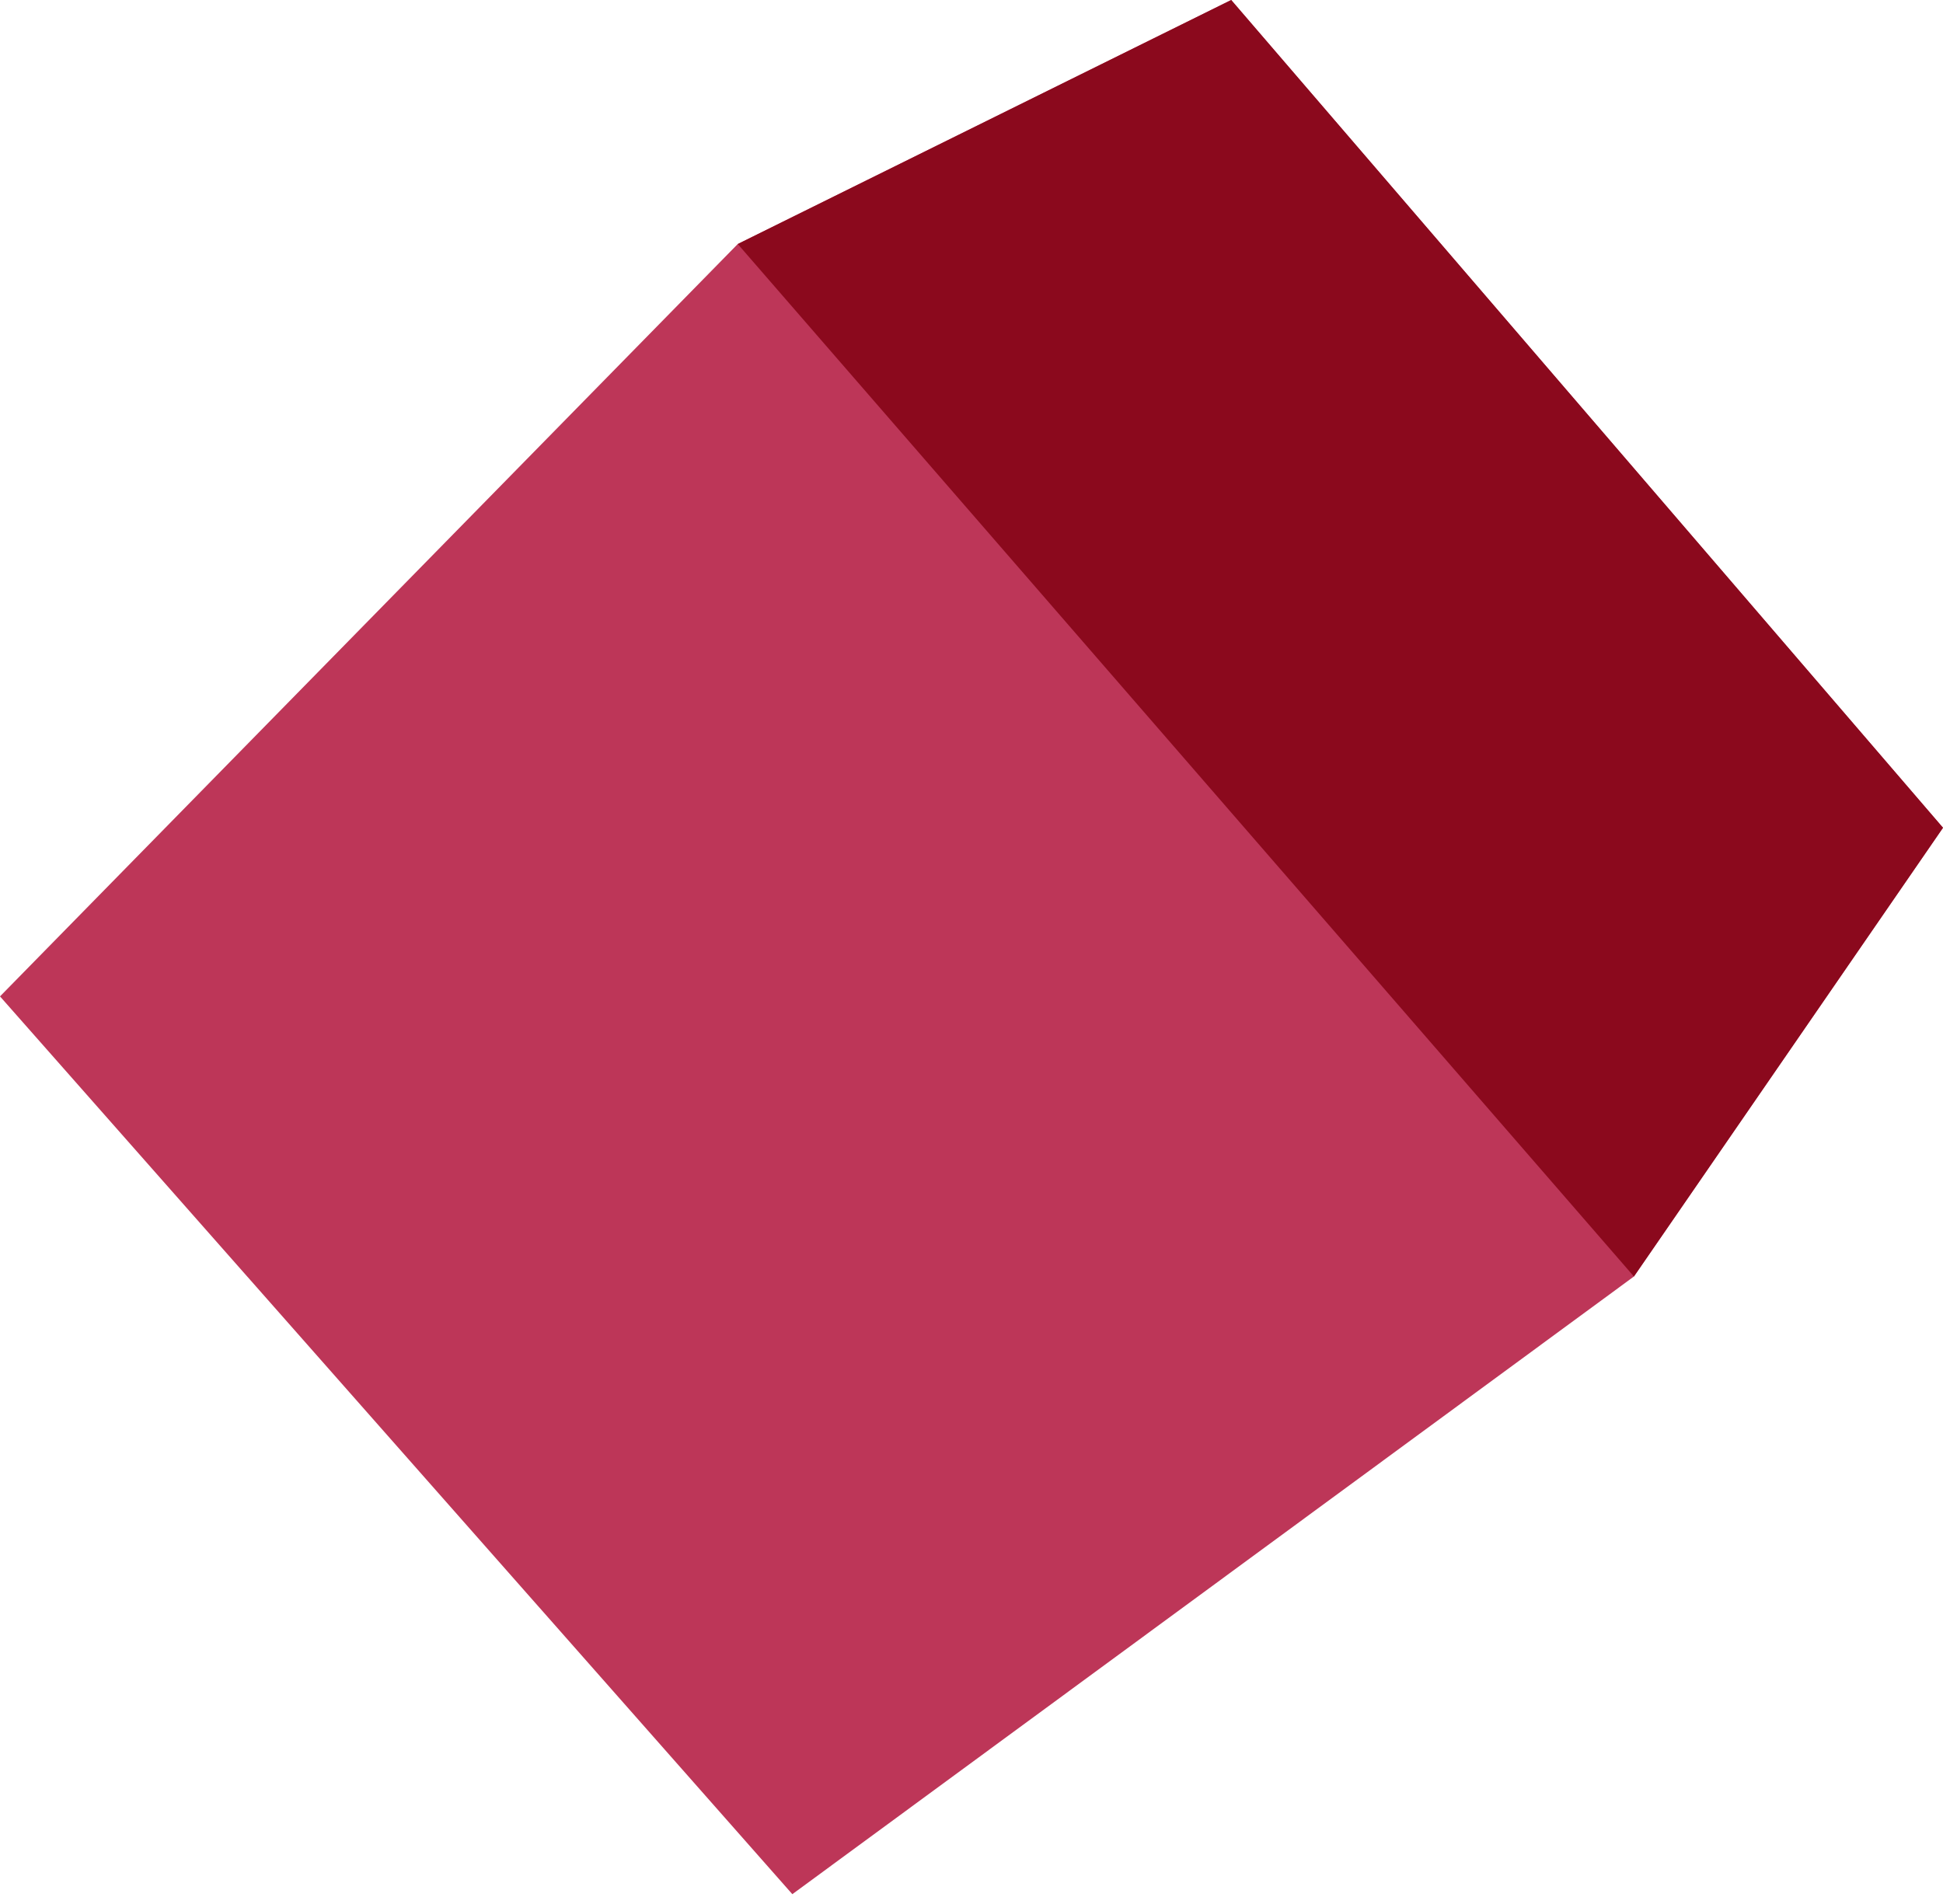
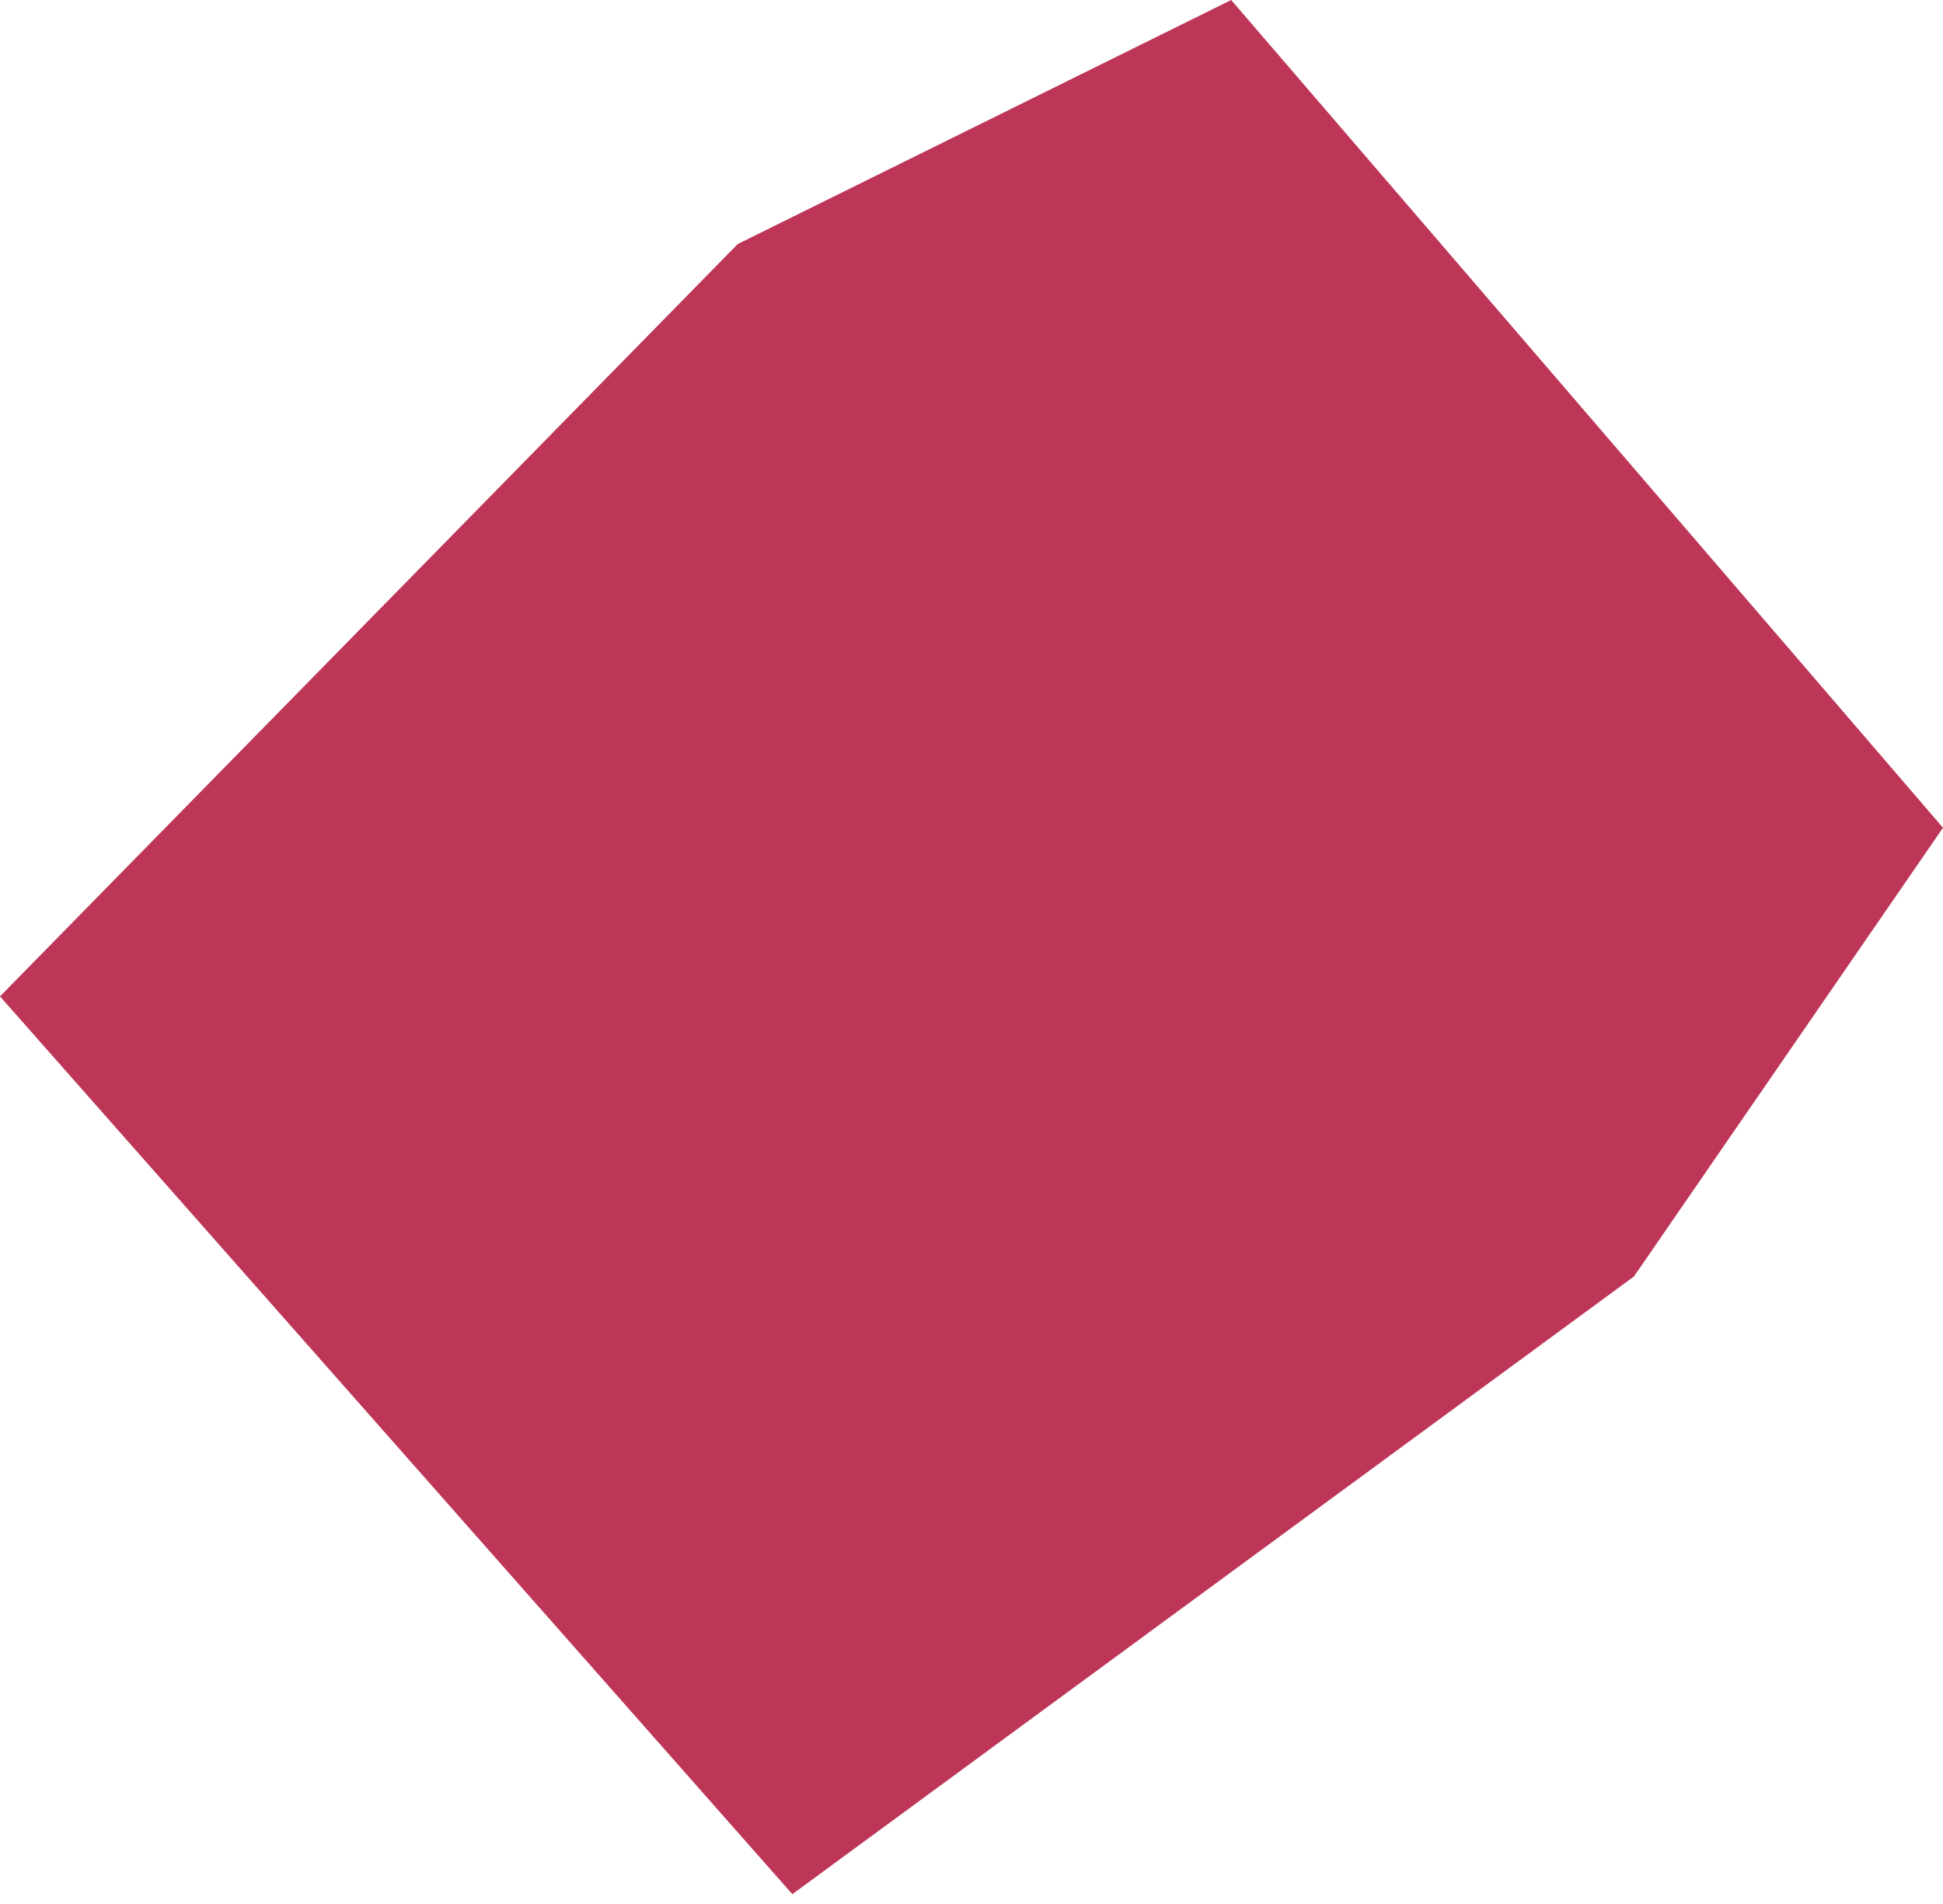
<svg xmlns="http://www.w3.org/2000/svg" width="100" height="98" viewBox="0 0 100 98" fill="none">
  <path d="M37.97 12.56L63.366 0L100 42.605L84.093 65.702L40.779 97.494L0 51.285L37.97 12.56Z" fill="#BD3658" />
-   <path d="M84.093 65.702L37.97 12.56L63.366 0L100 42.605L84.093 65.702Z" fill="#8B091D" />
</svg>